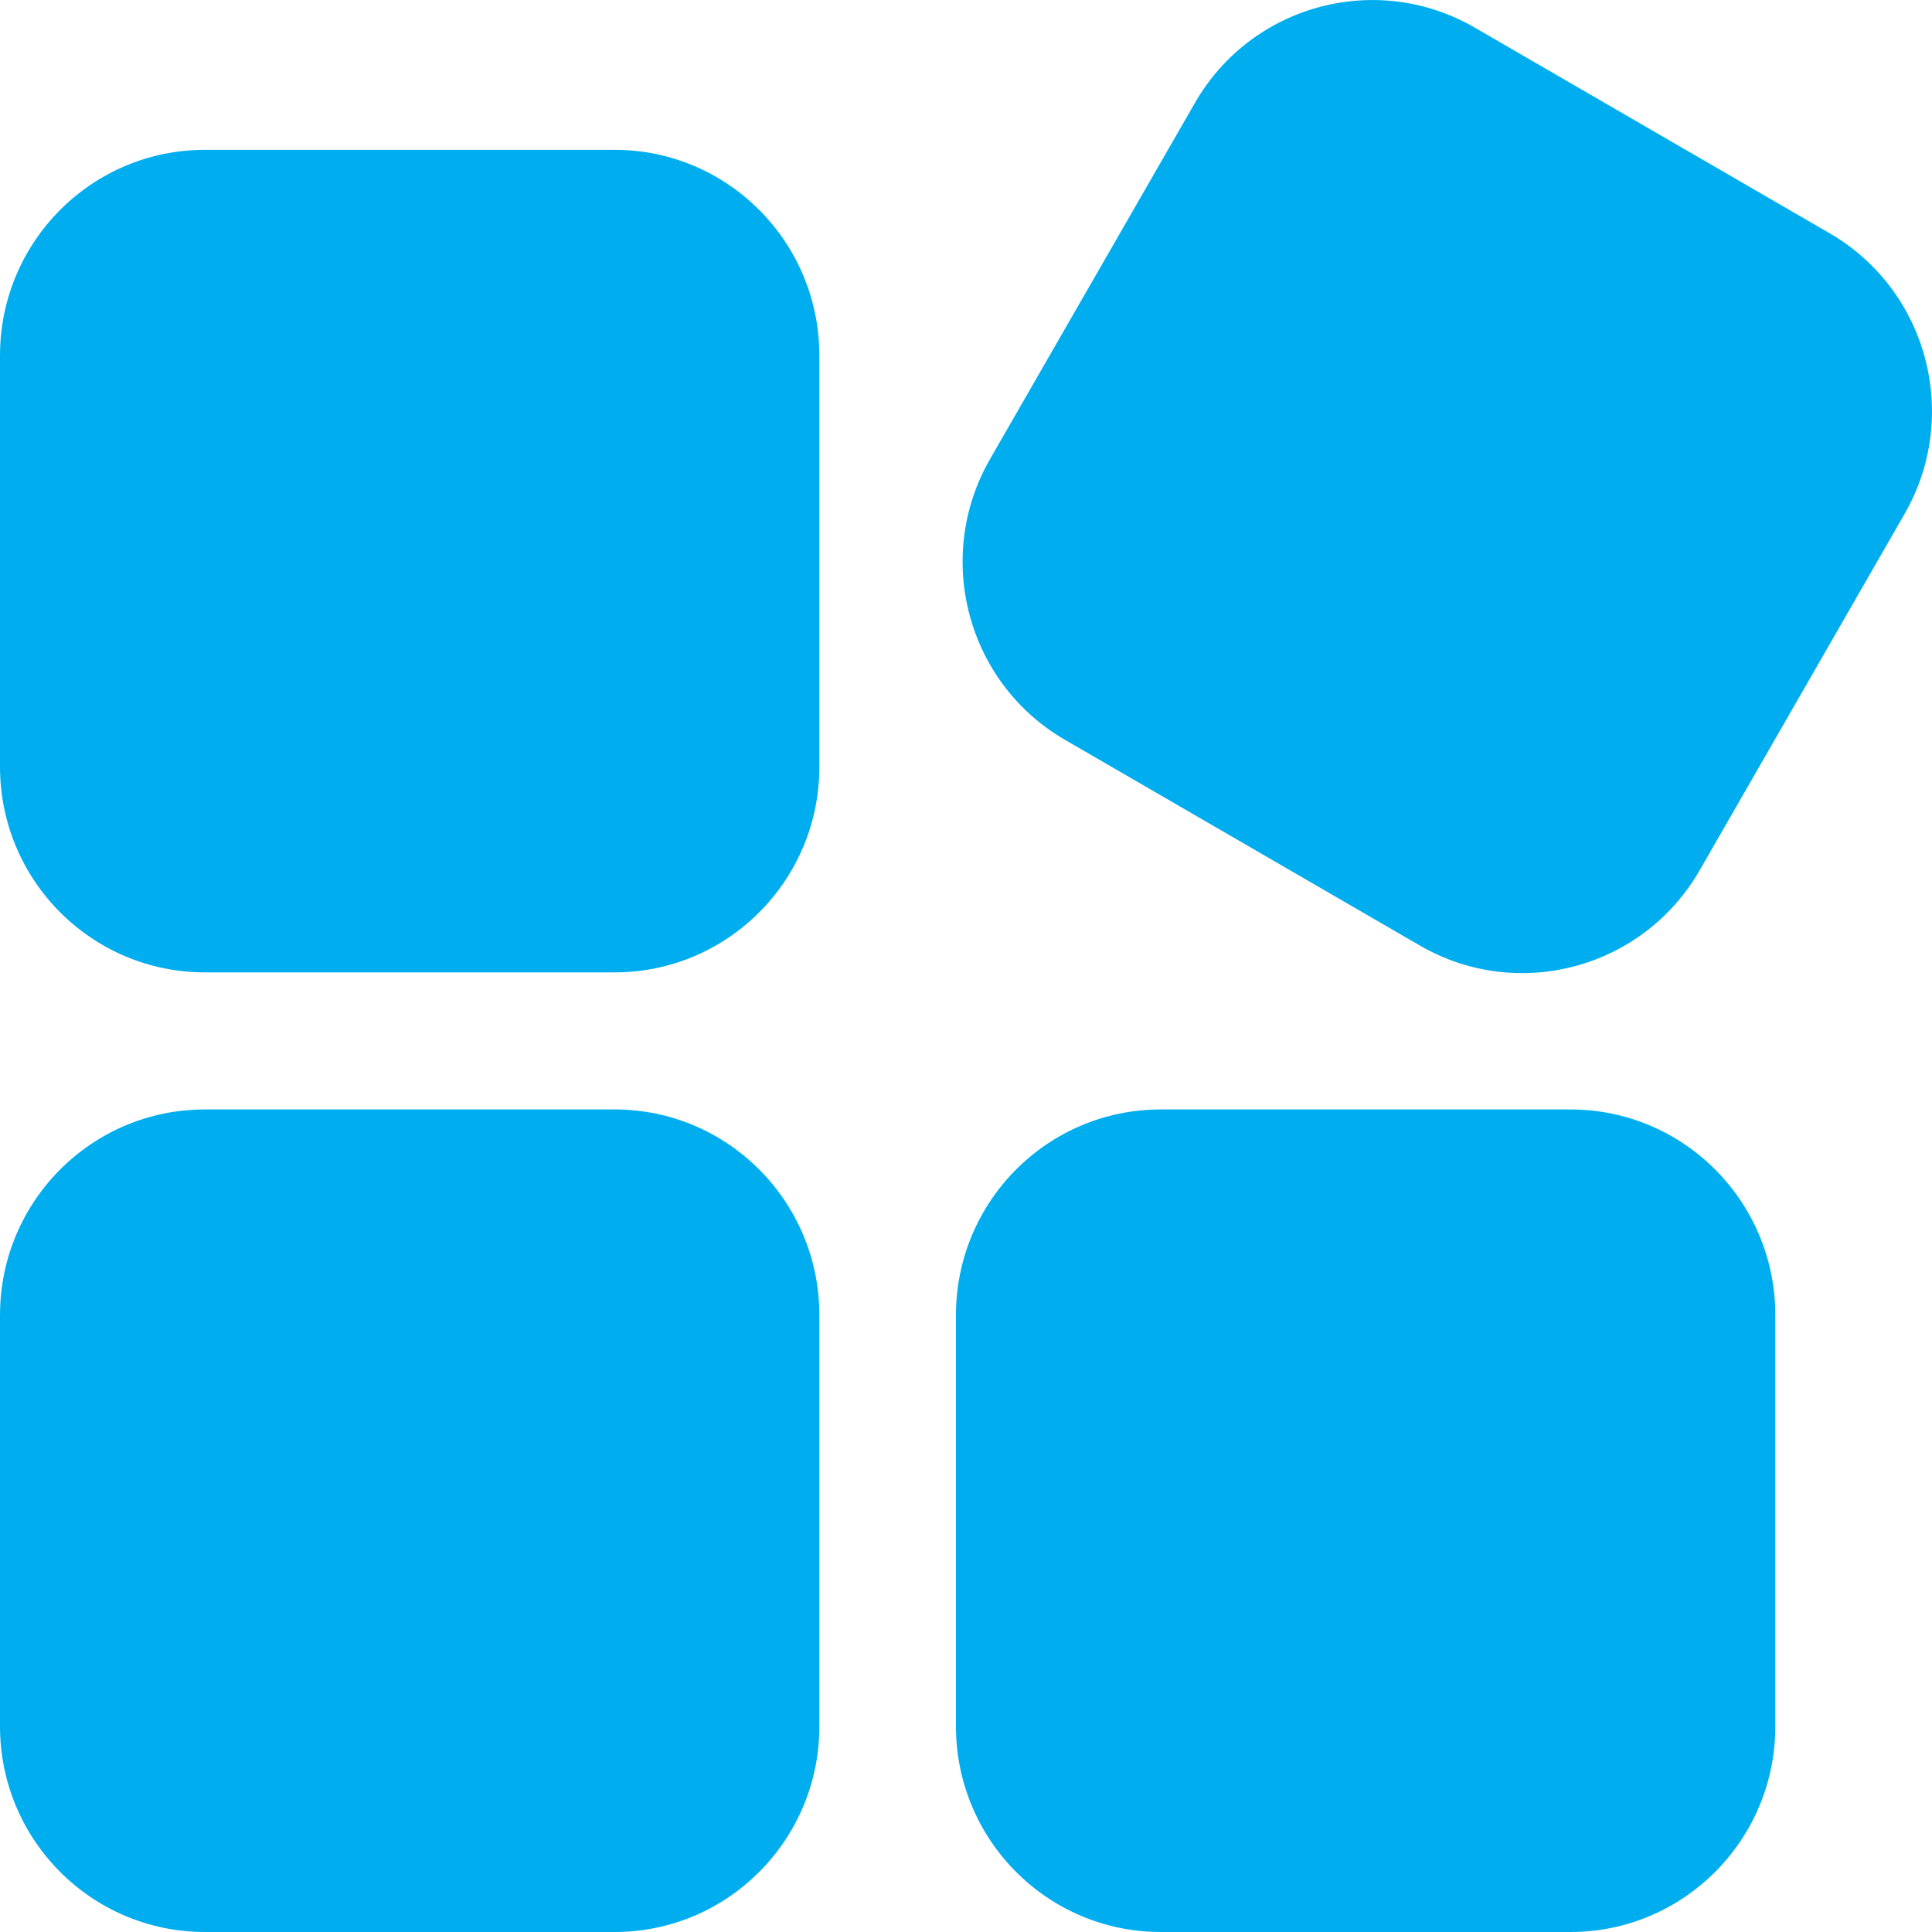
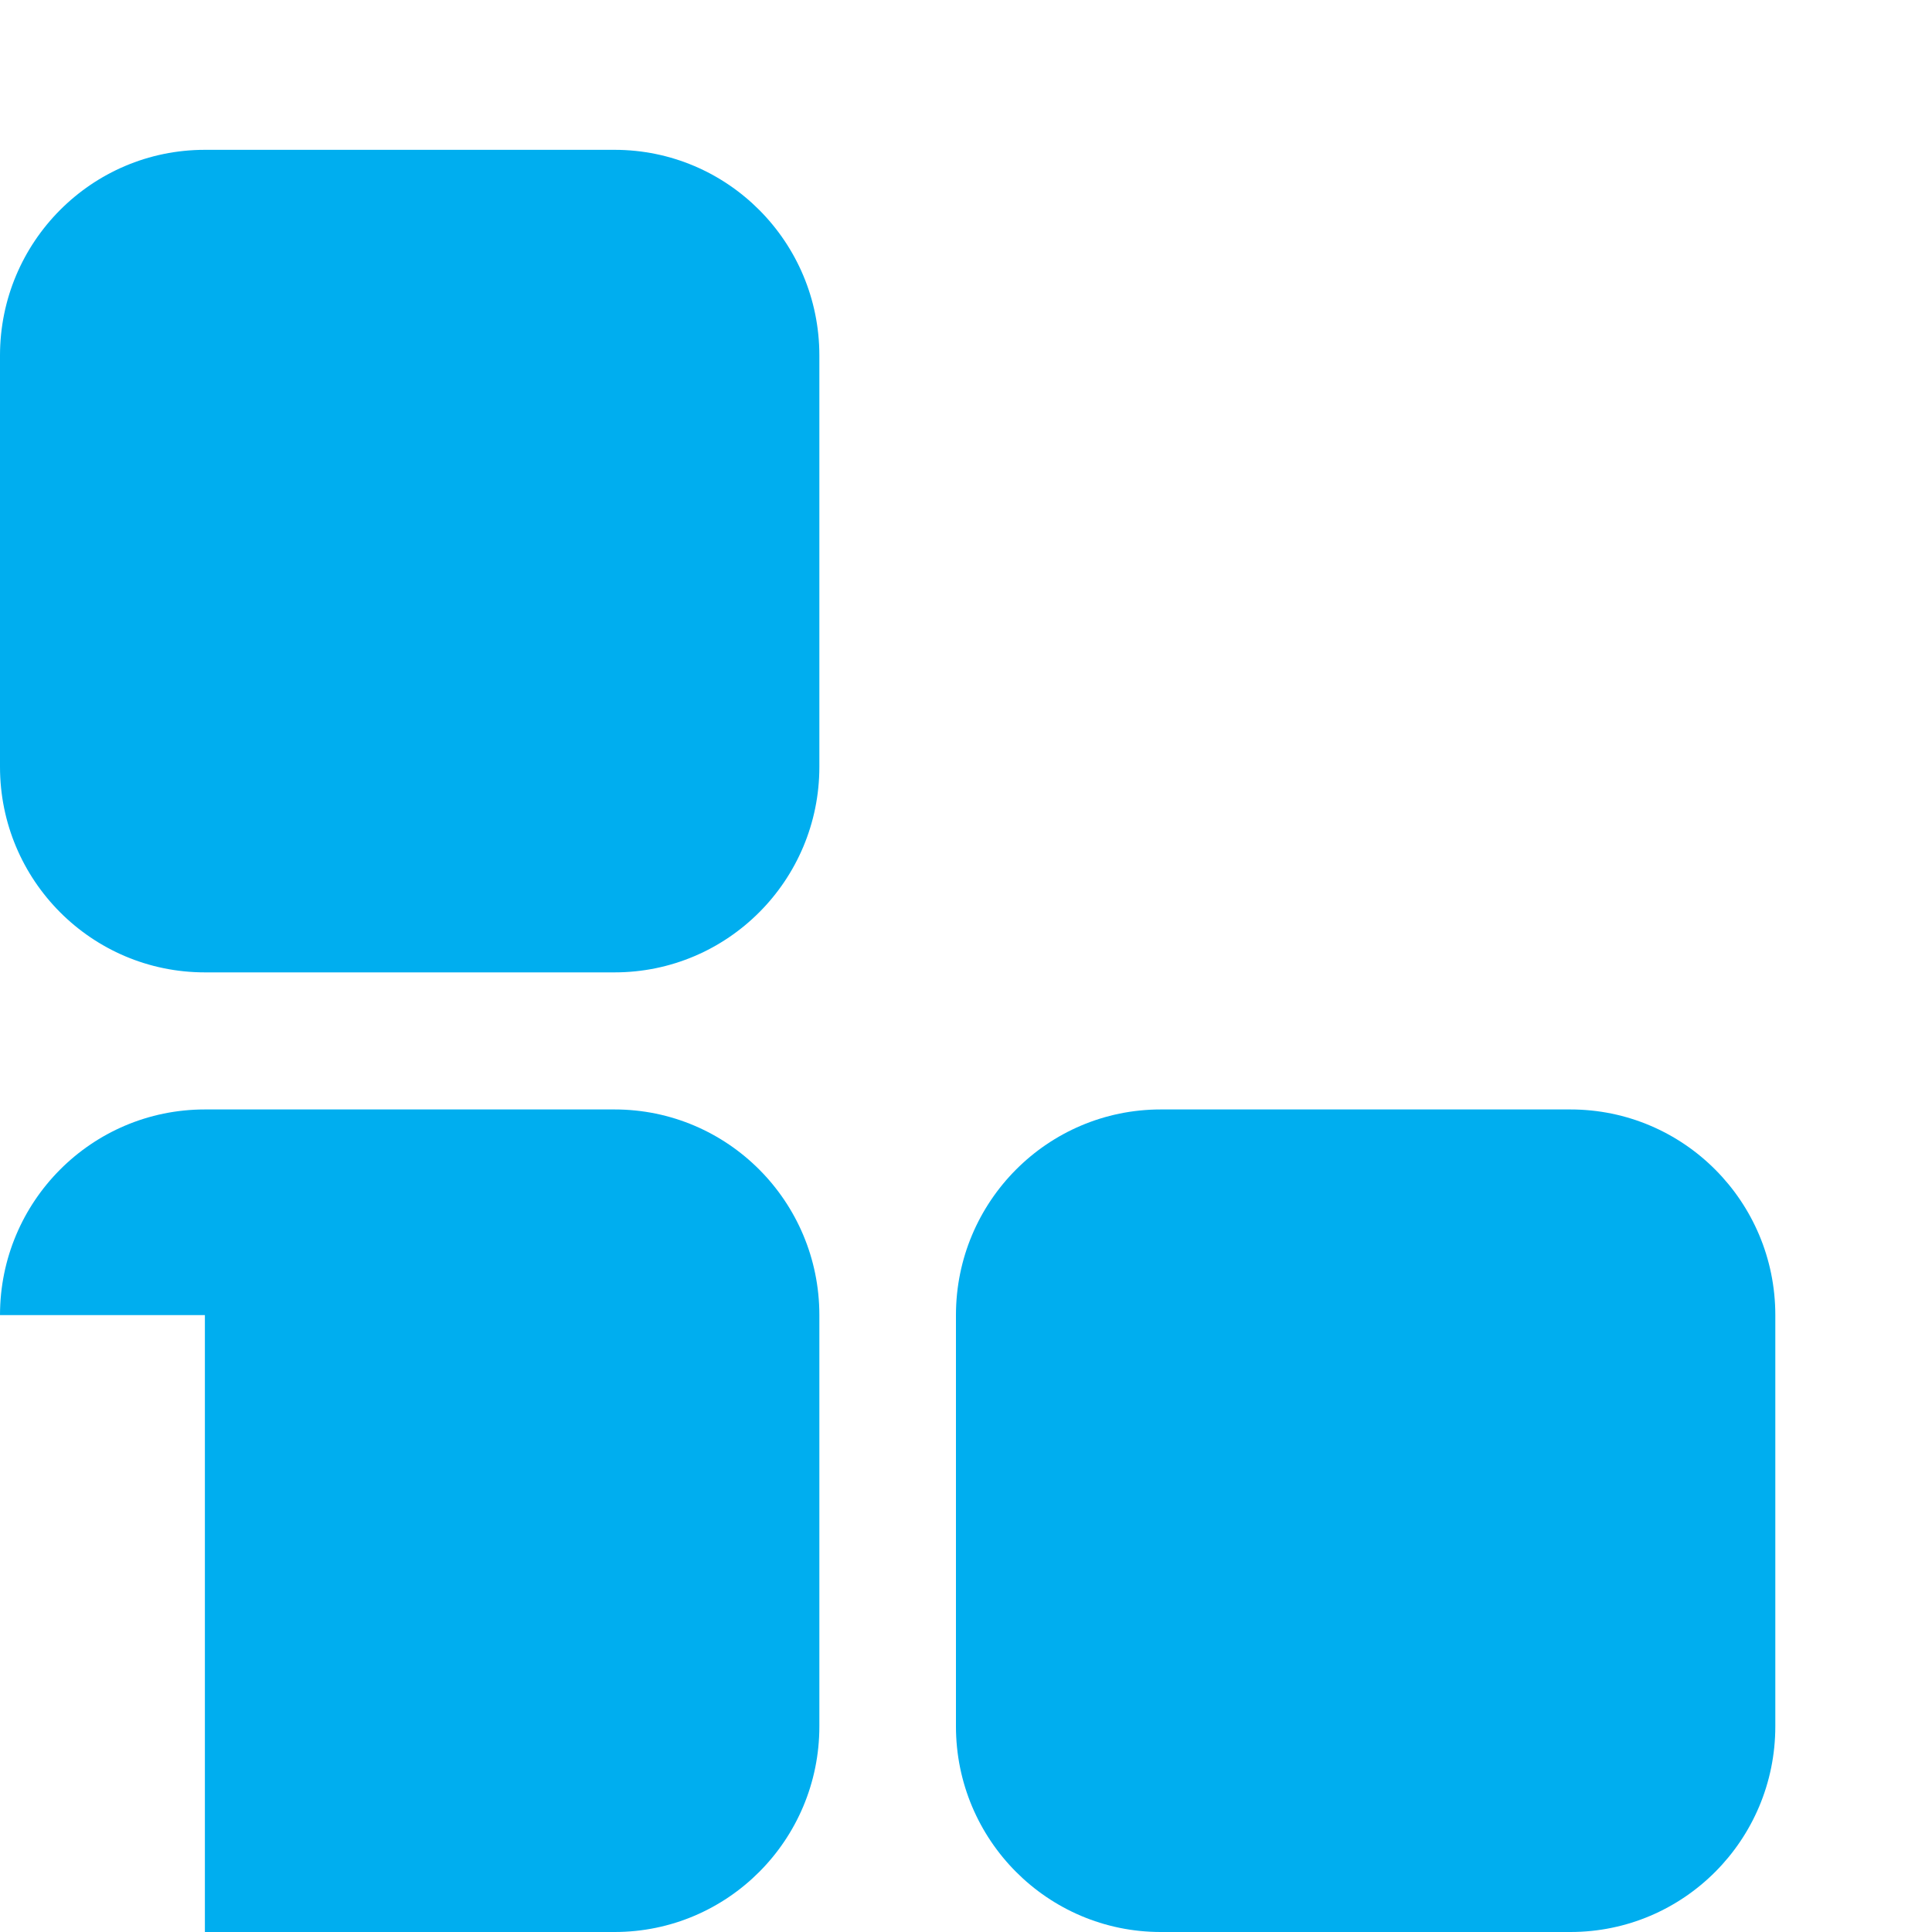
<svg xmlns="http://www.w3.org/2000/svg" width="20" height="20" viewBox="0 0 20 20" fill="none">
  <path d="M0 3.68C0 2.505 0.949 1.551 2.121 1.551H6.362C7.533 1.551 8.482 2.505 8.482 3.68V7.938C8.482 9.113 7.533 10.066 6.362 10.066H2.121C0.949 10.066 0 9.113 0 7.938V3.68Z" fill="#00AEEF" />
-   <path d="M11.025 7.659C10.011 7.072 9.664 5.77 10.249 4.752L12.37 1.065C12.955 0.047 14.252 -0.302 15.267 0.286L18.939 2.414C19.954 3.002 20.301 4.304 19.715 5.322L17.595 9.009C17.009 10.027 15.713 10.376 14.698 9.788L11.025 7.659Z" fill="#00AEEF" />
  <path d="M9.896 13.614C9.896 12.438 10.845 11.485 12.016 11.485H16.257C17.429 11.485 18.378 12.438 18.378 13.614V17.871C18.378 19.047 17.429 20 16.257 20H12.016C10.845 20 9.896 19.047 9.896 17.871V13.614Z" fill="#00AEEF" />
-   <path d="M0 13.614C0 12.438 0.949 11.485 2.121 11.485H6.362C7.533 11.485 8.482 12.438 8.482 13.614V17.871C8.482 19.047 7.533 20 6.362 20H2.121C0.949 20 0 19.047 0 17.871V13.614Z" fill="#00AEEF" />
+   <path d="M0 13.614C0 12.438 0.949 11.485 2.121 11.485H6.362C7.533 11.485 8.482 12.438 8.482 13.614V17.871C8.482 19.047 7.533 20 6.362 20H2.121V13.614Z" fill="#00AEEF" />
</svg>